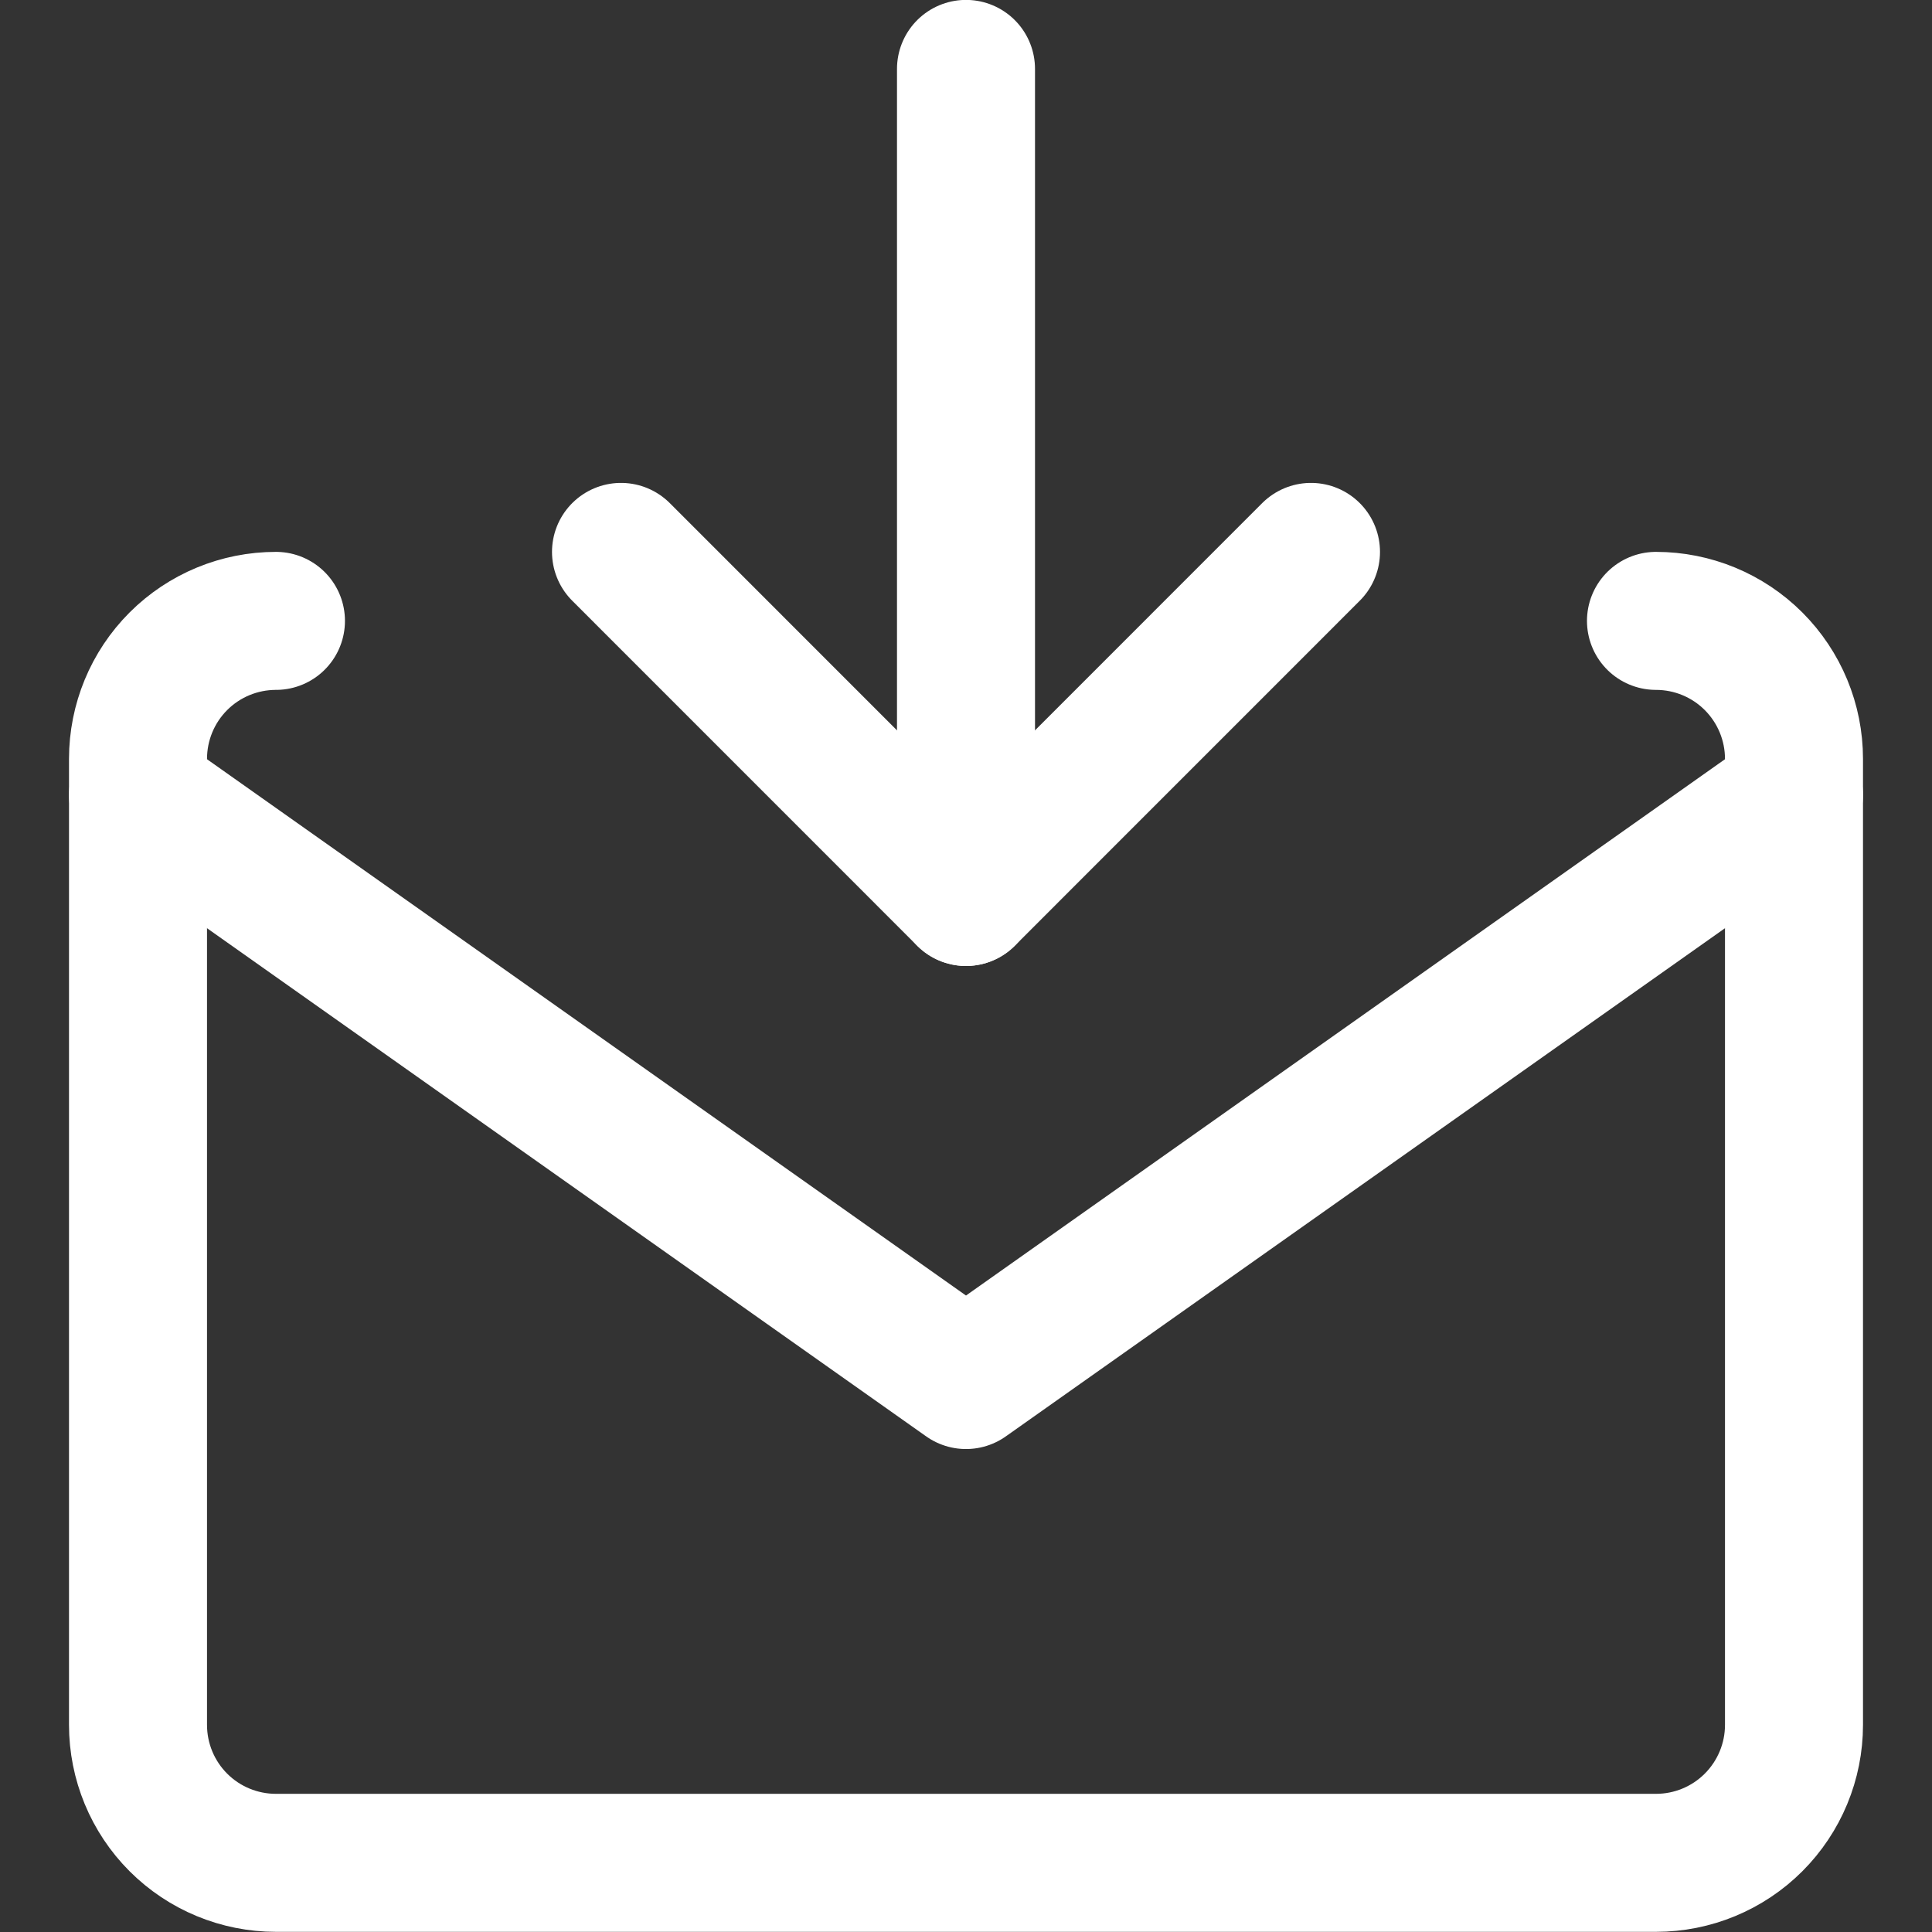
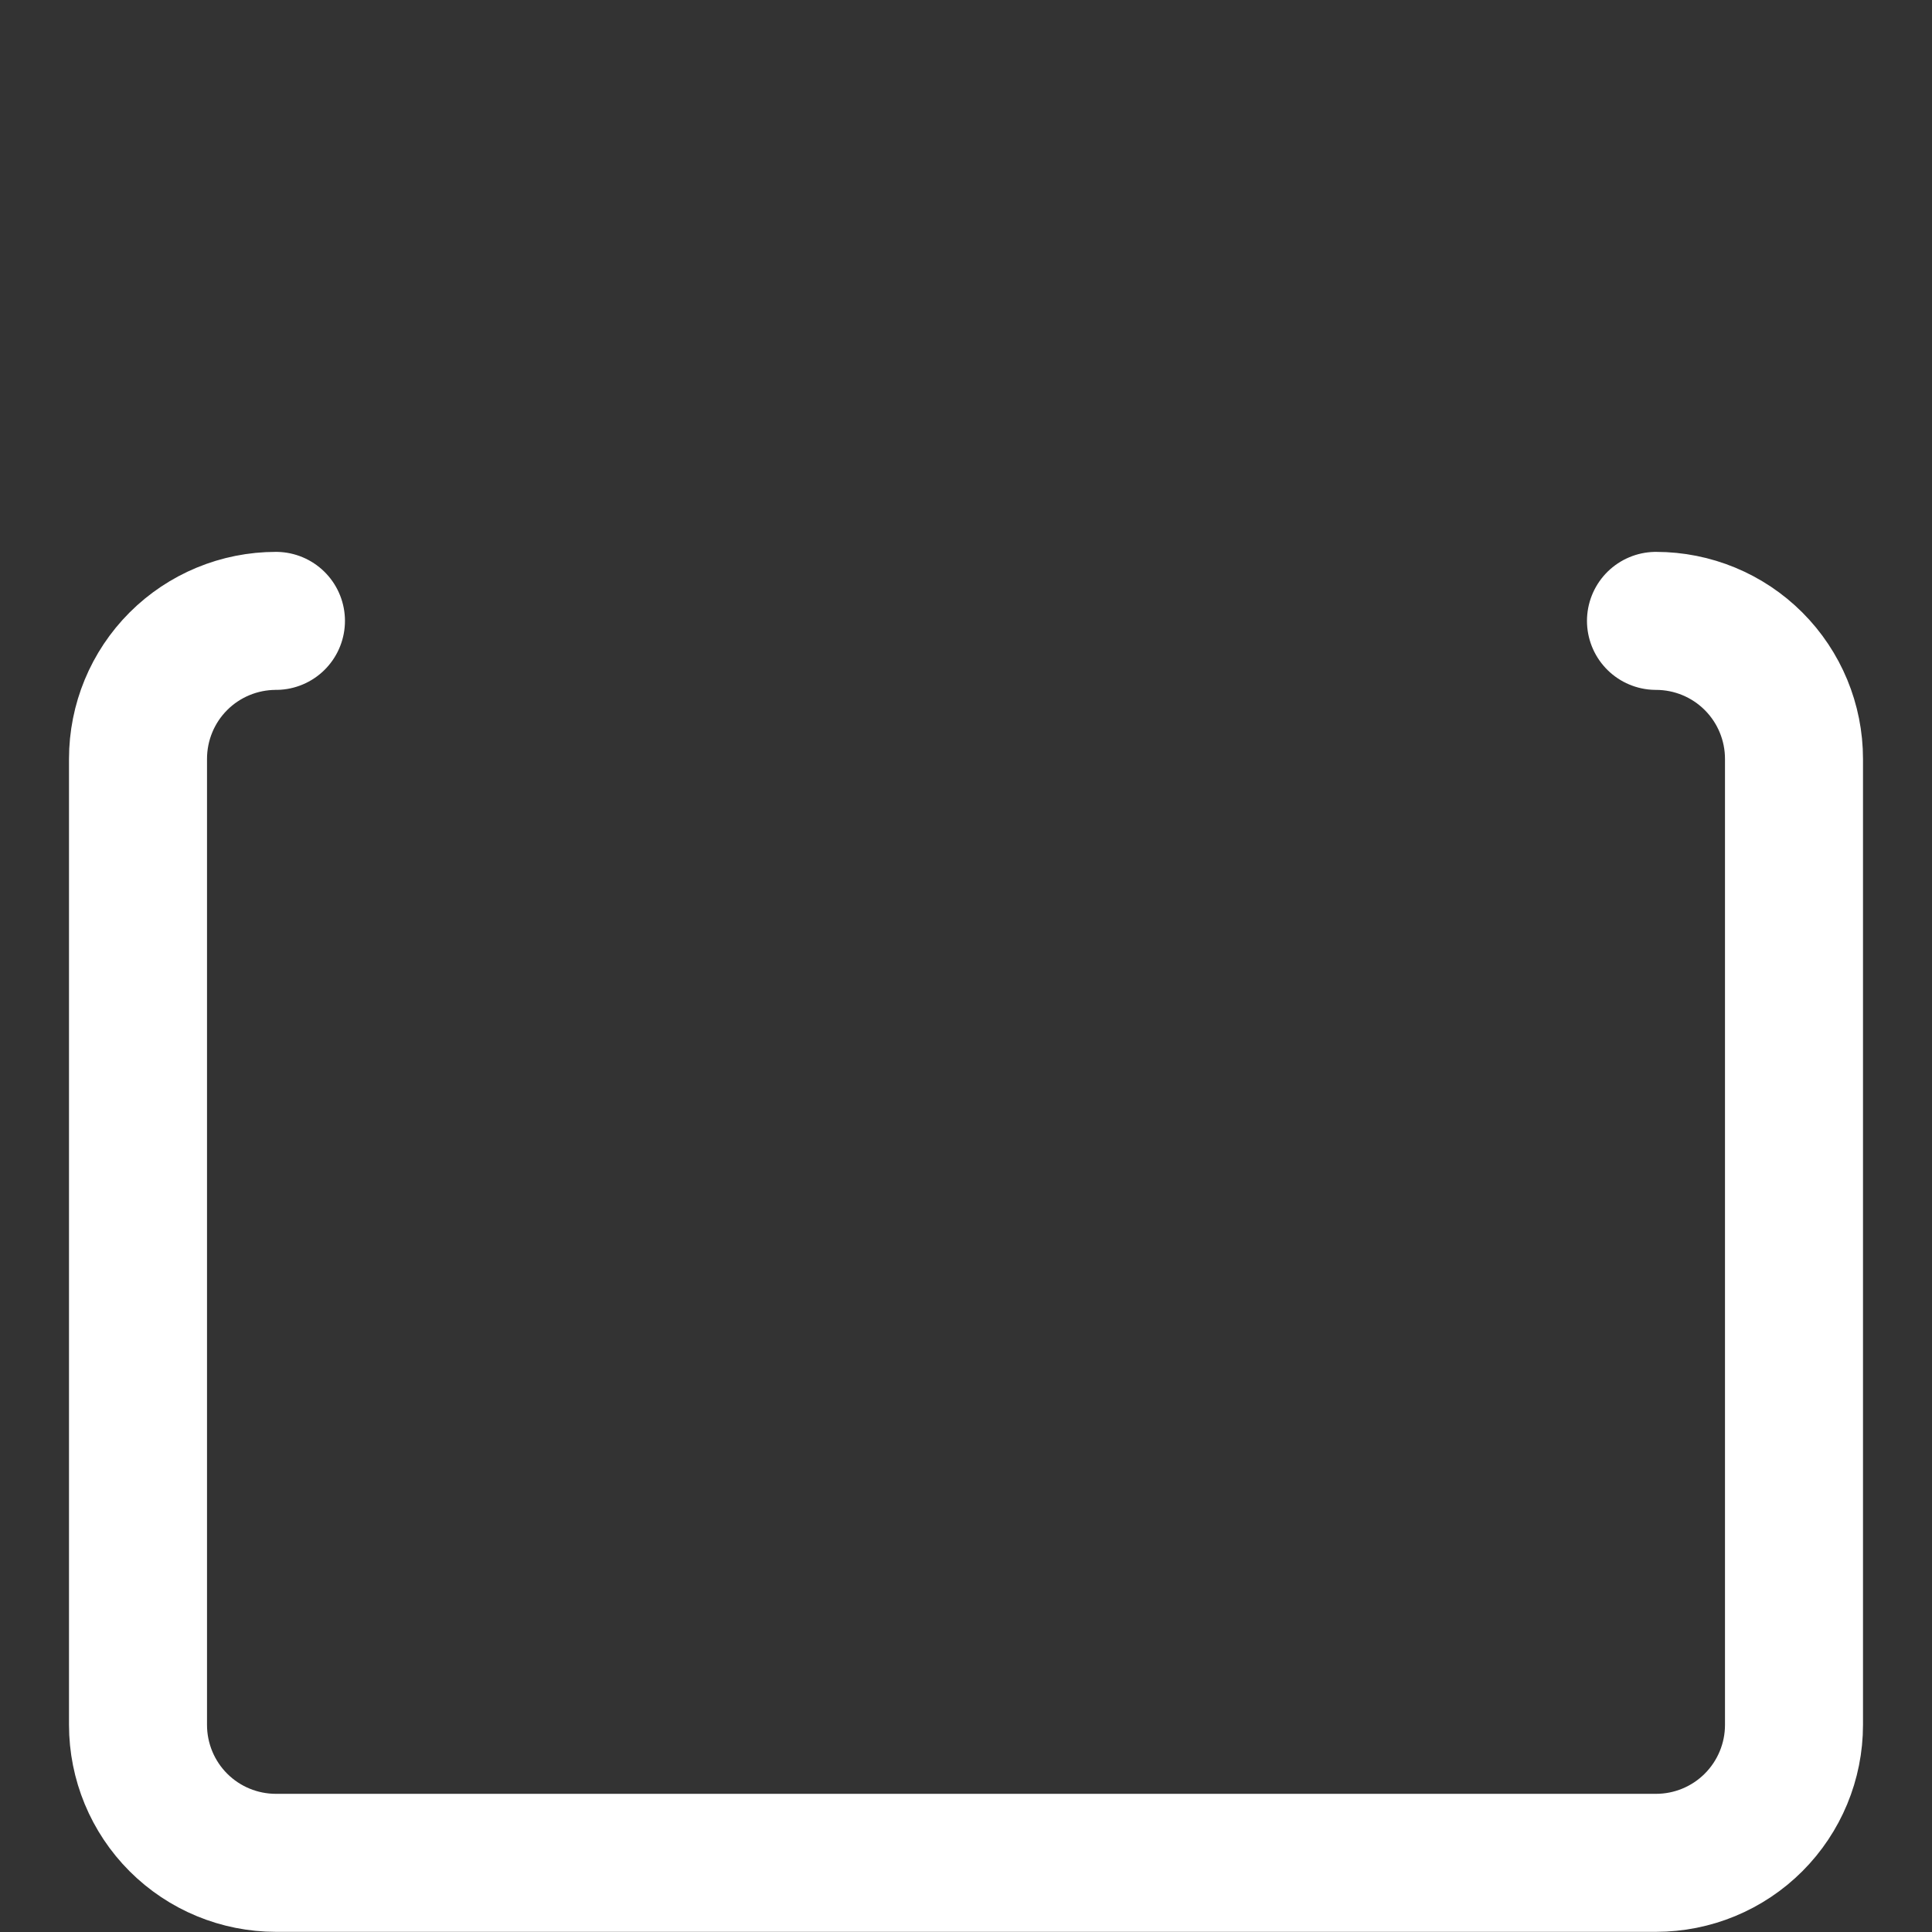
<svg xmlns="http://www.w3.org/2000/svg" width="30" height="30" viewBox="0 0 30 30" fill="none">
  <rect x="0" y="0" width="30" height="30" fill="#333333" stroke="none" />
  <g clip-path="url(#clip0_5586_20112)">
-     <path d="M9.643 8.57L15 13.928L20.357 8.57" stroke="white" stroke-width="2.143" stroke-linecap="round" stroke-linejoin="round" />
-     <path d="M15 1.07V13.928" stroke="white" stroke-width="2.143" stroke-linecap="round" stroke-linejoin="round" />
    <path d="M25.714 9.641C26.282 9.641 26.827 9.866 27.229 10.268C27.631 10.67 27.857 11.215 27.857 11.784V26.784C27.857 27.352 27.631 27.897 27.229 28.299C26.827 28.701 26.282 28.926 25.714 28.926H4.285C3.717 28.926 3.172 28.701 2.77 28.299C2.368 27.897 2.143 27.352 2.143 26.784V11.784C2.143 11.215 2.368 10.67 2.77 10.268C3.172 9.866 3.717 9.641 4.285 9.641" stroke="white" stroke-width="2.143" stroke-linecap="round" stroke-linejoin="round" />
-     <path d="M2.143 12.344L15 21.429L27.857 12.344" stroke="white" stroke-width="2.143" stroke-linecap="round" stroke-linejoin="round" />
  </g>
  <defs>
    <clipPath id="clip0_5586_20112">
      <rect width="30" height="30" fill="white" />
    </clipPath>
  </defs>
</svg>